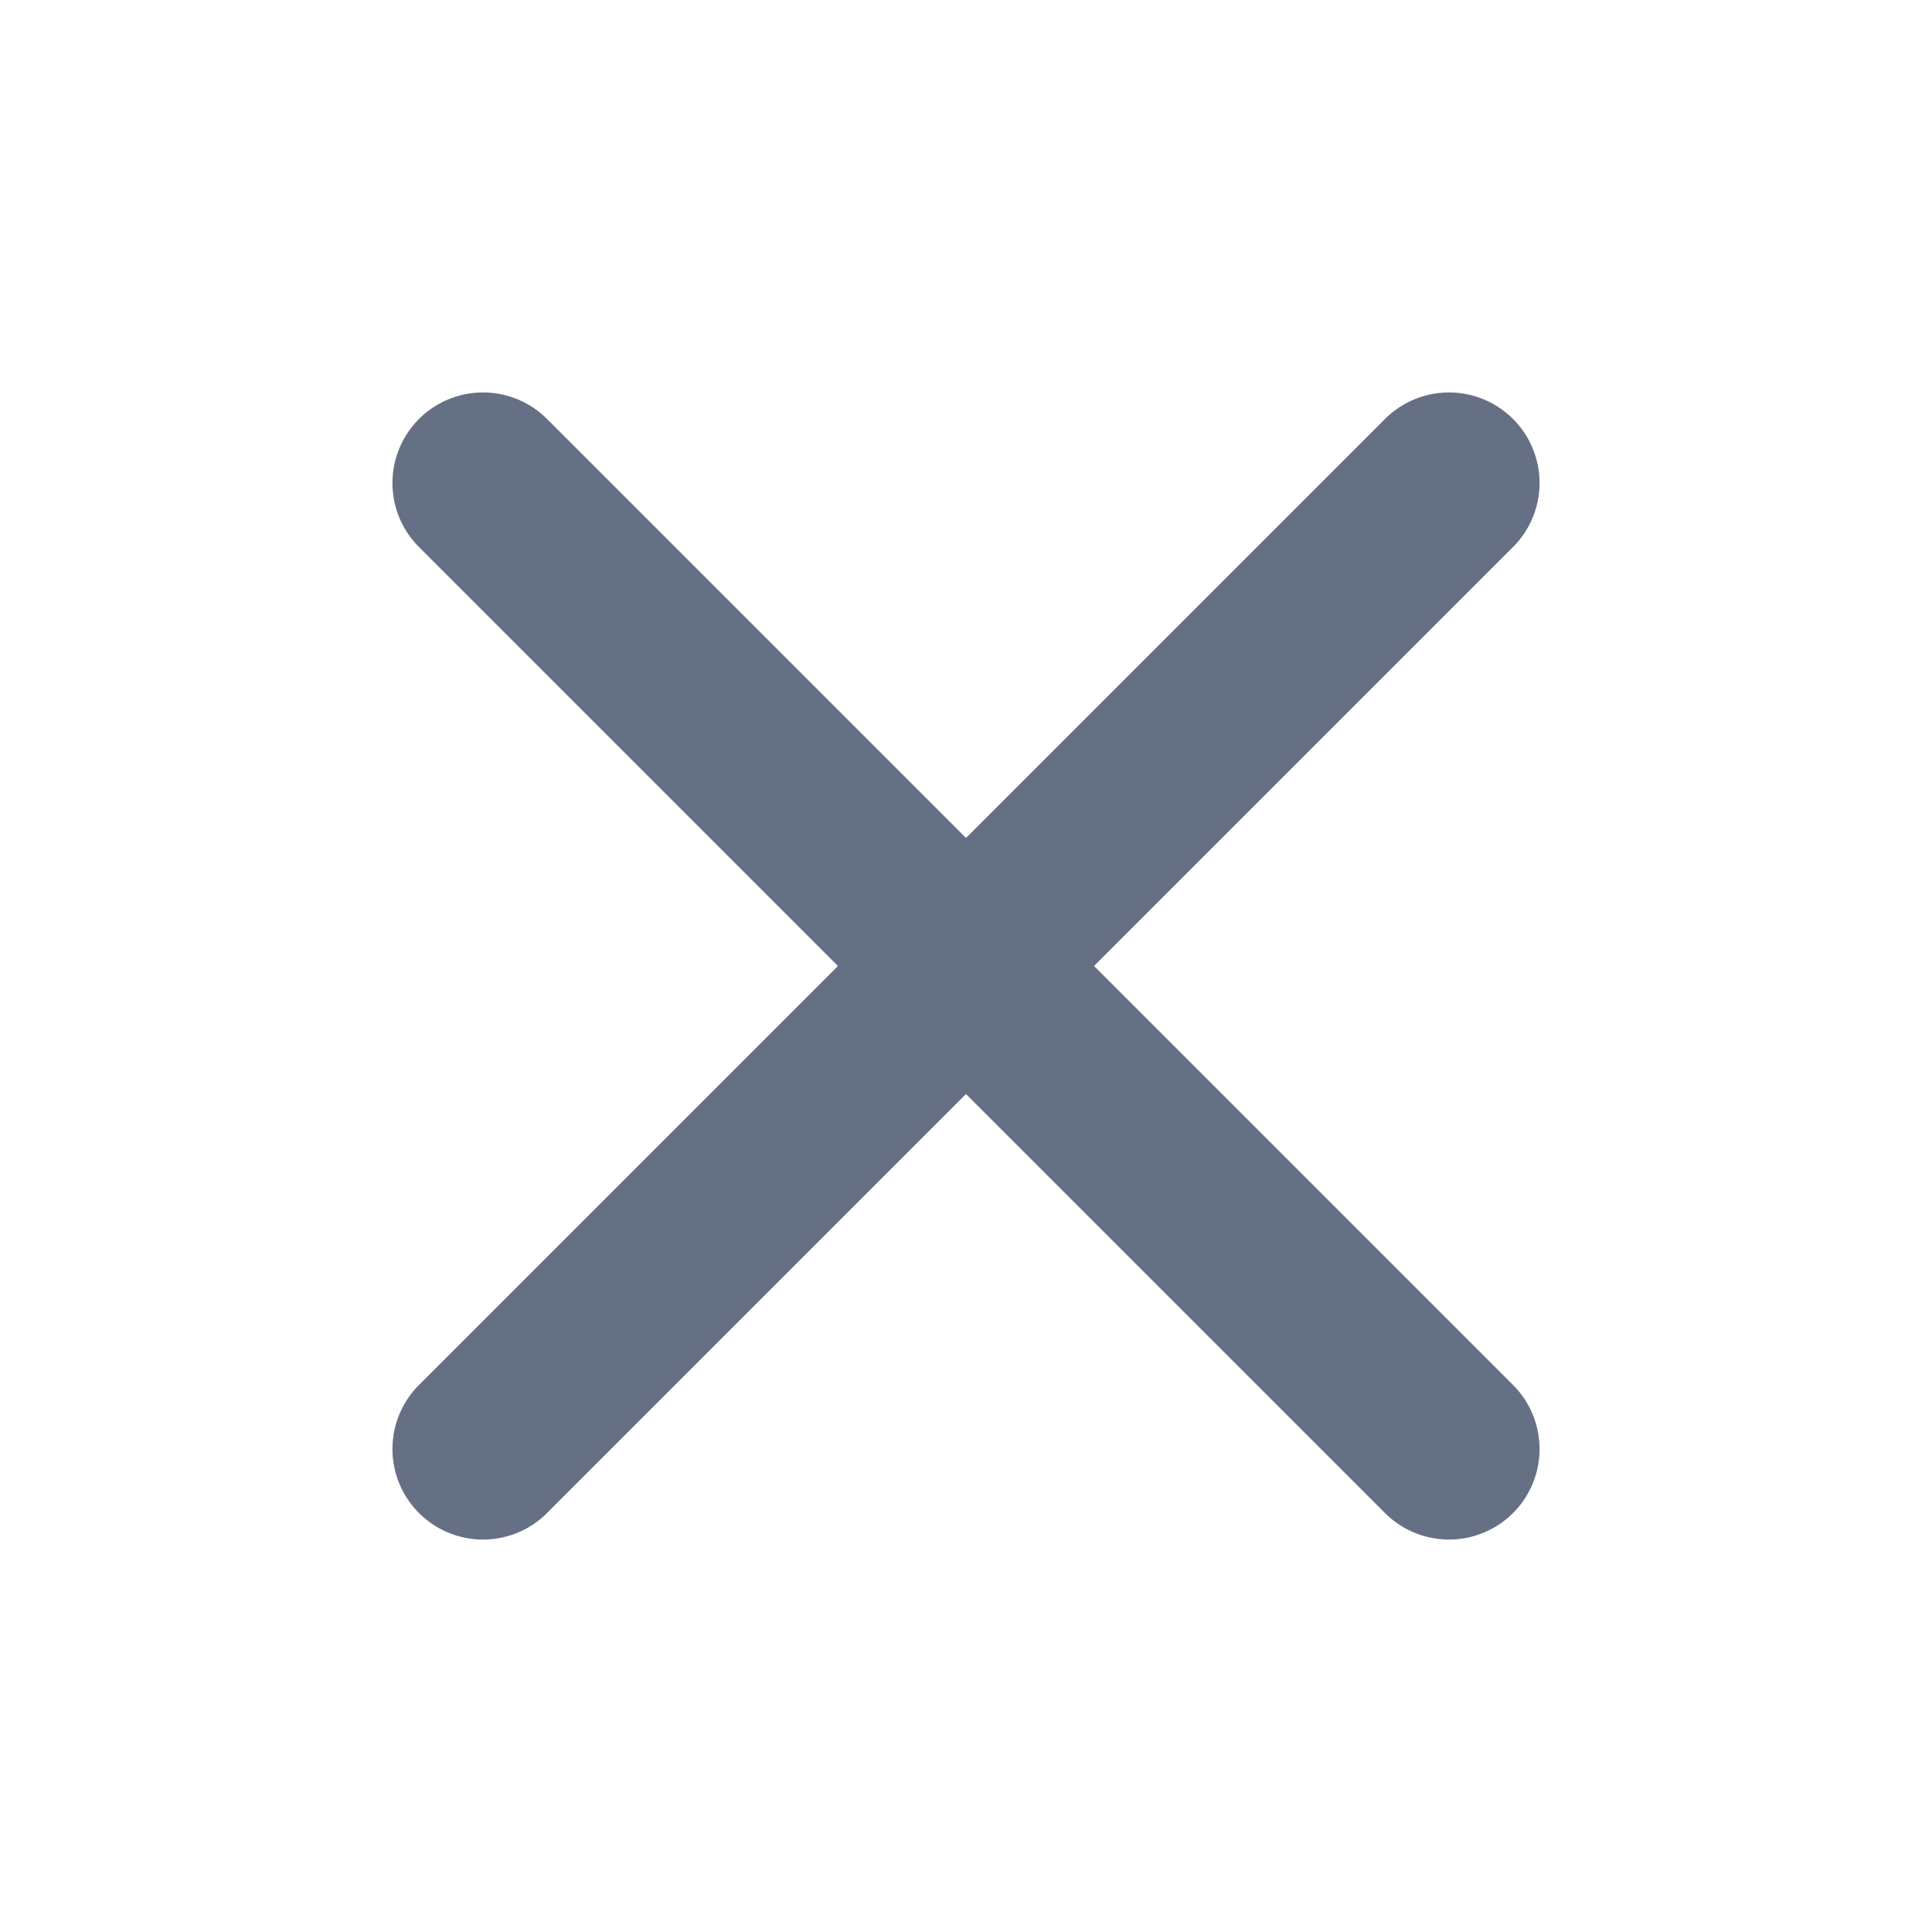
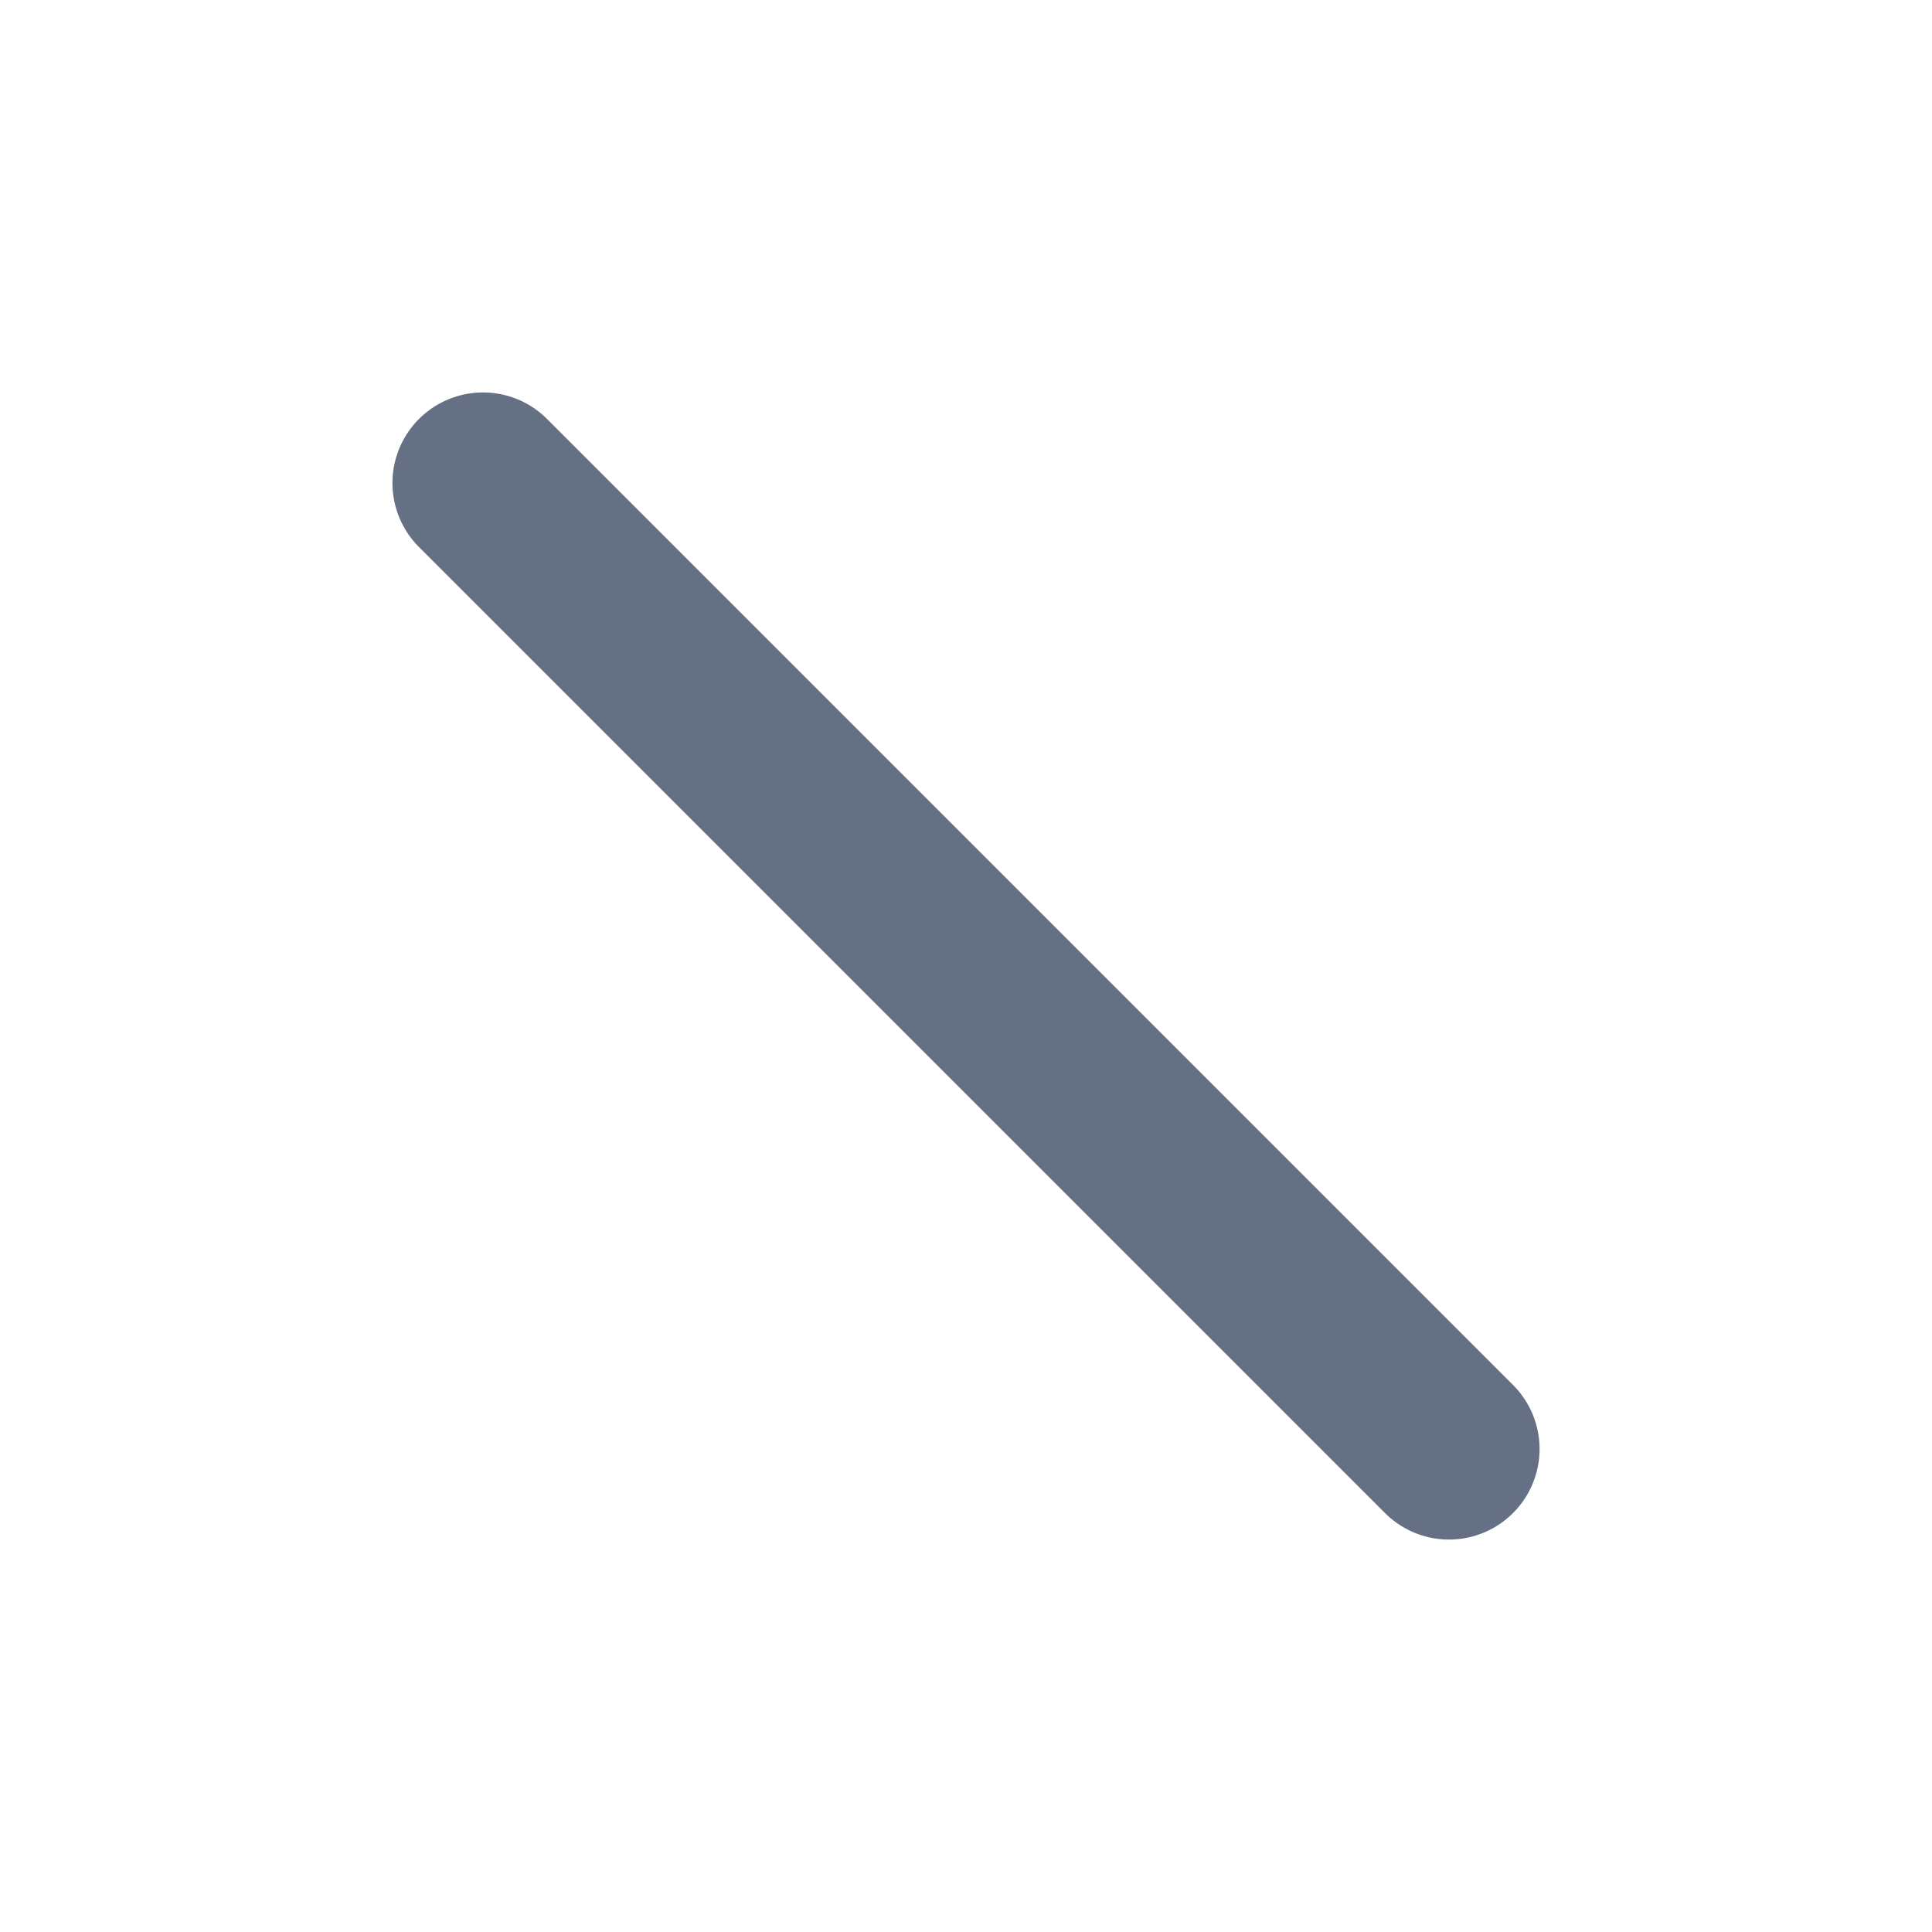
<svg xmlns="http://www.w3.org/2000/svg" width="16" height="16" viewBox="0 0 16 16" fill="none">
-   <path d="M12 4L4 12M4 4L12 12" stroke="#667085" stroke-width="1.5" stroke-linecap="round" stroke-linejoin="round" />
+   <path d="M12 4M4 4L12 12" stroke="#667085" stroke-width="1.5" stroke-linecap="round" stroke-linejoin="round" />
</svg>